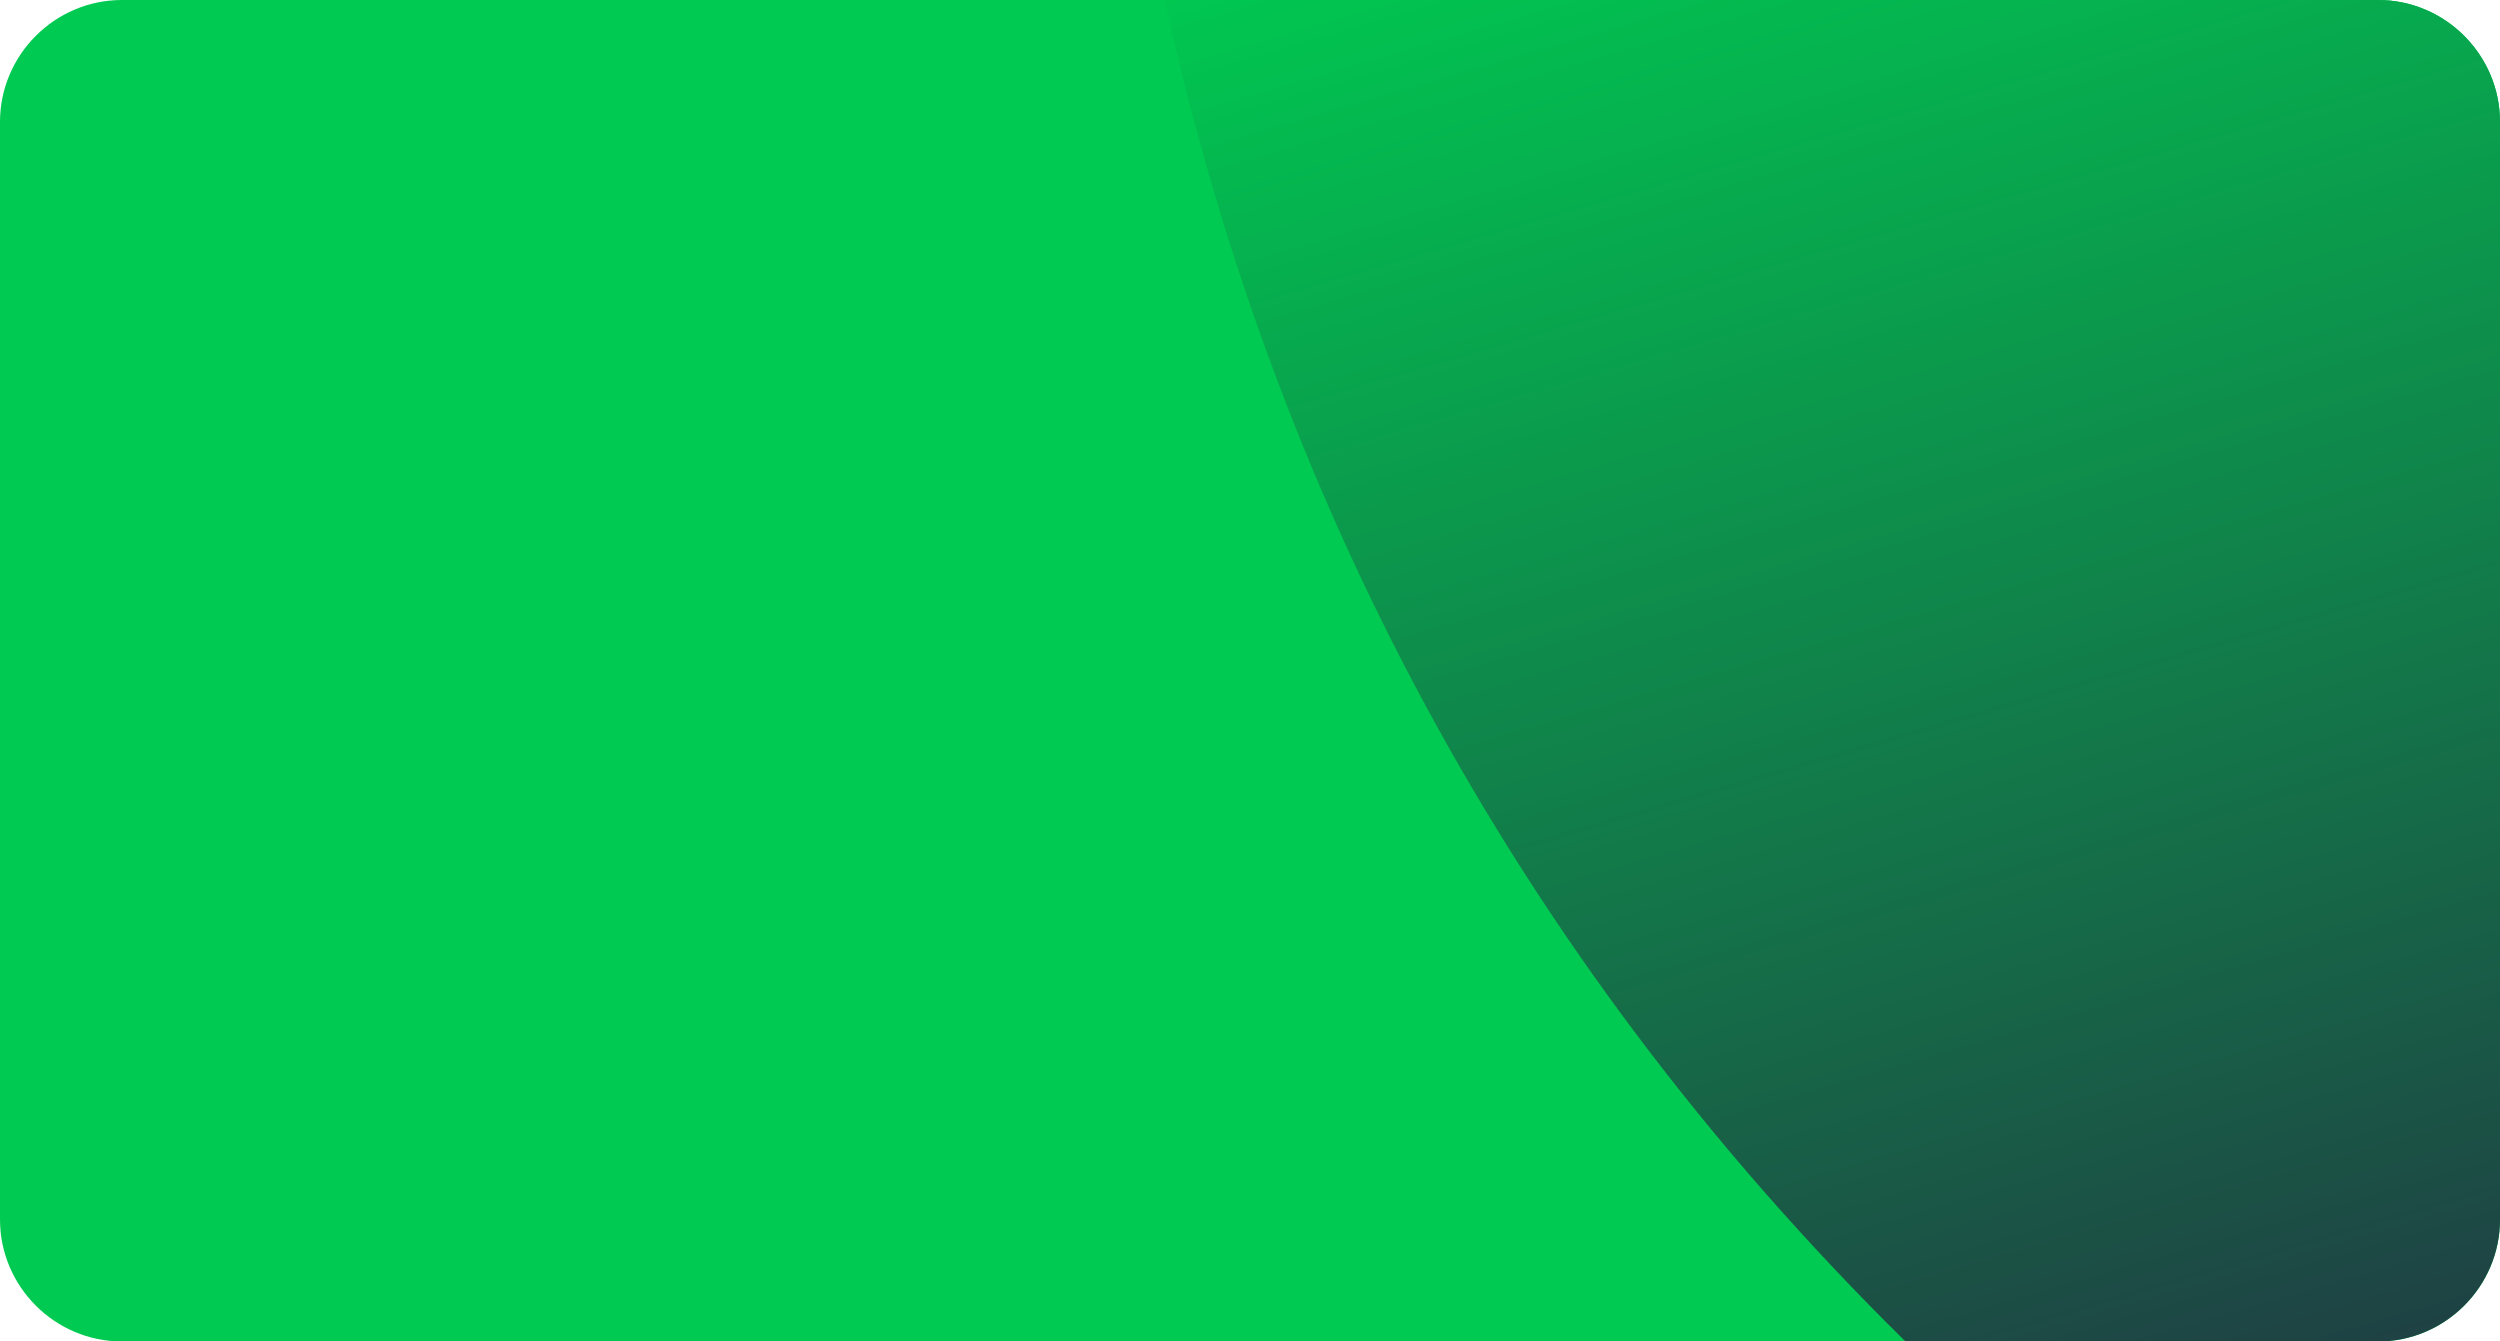
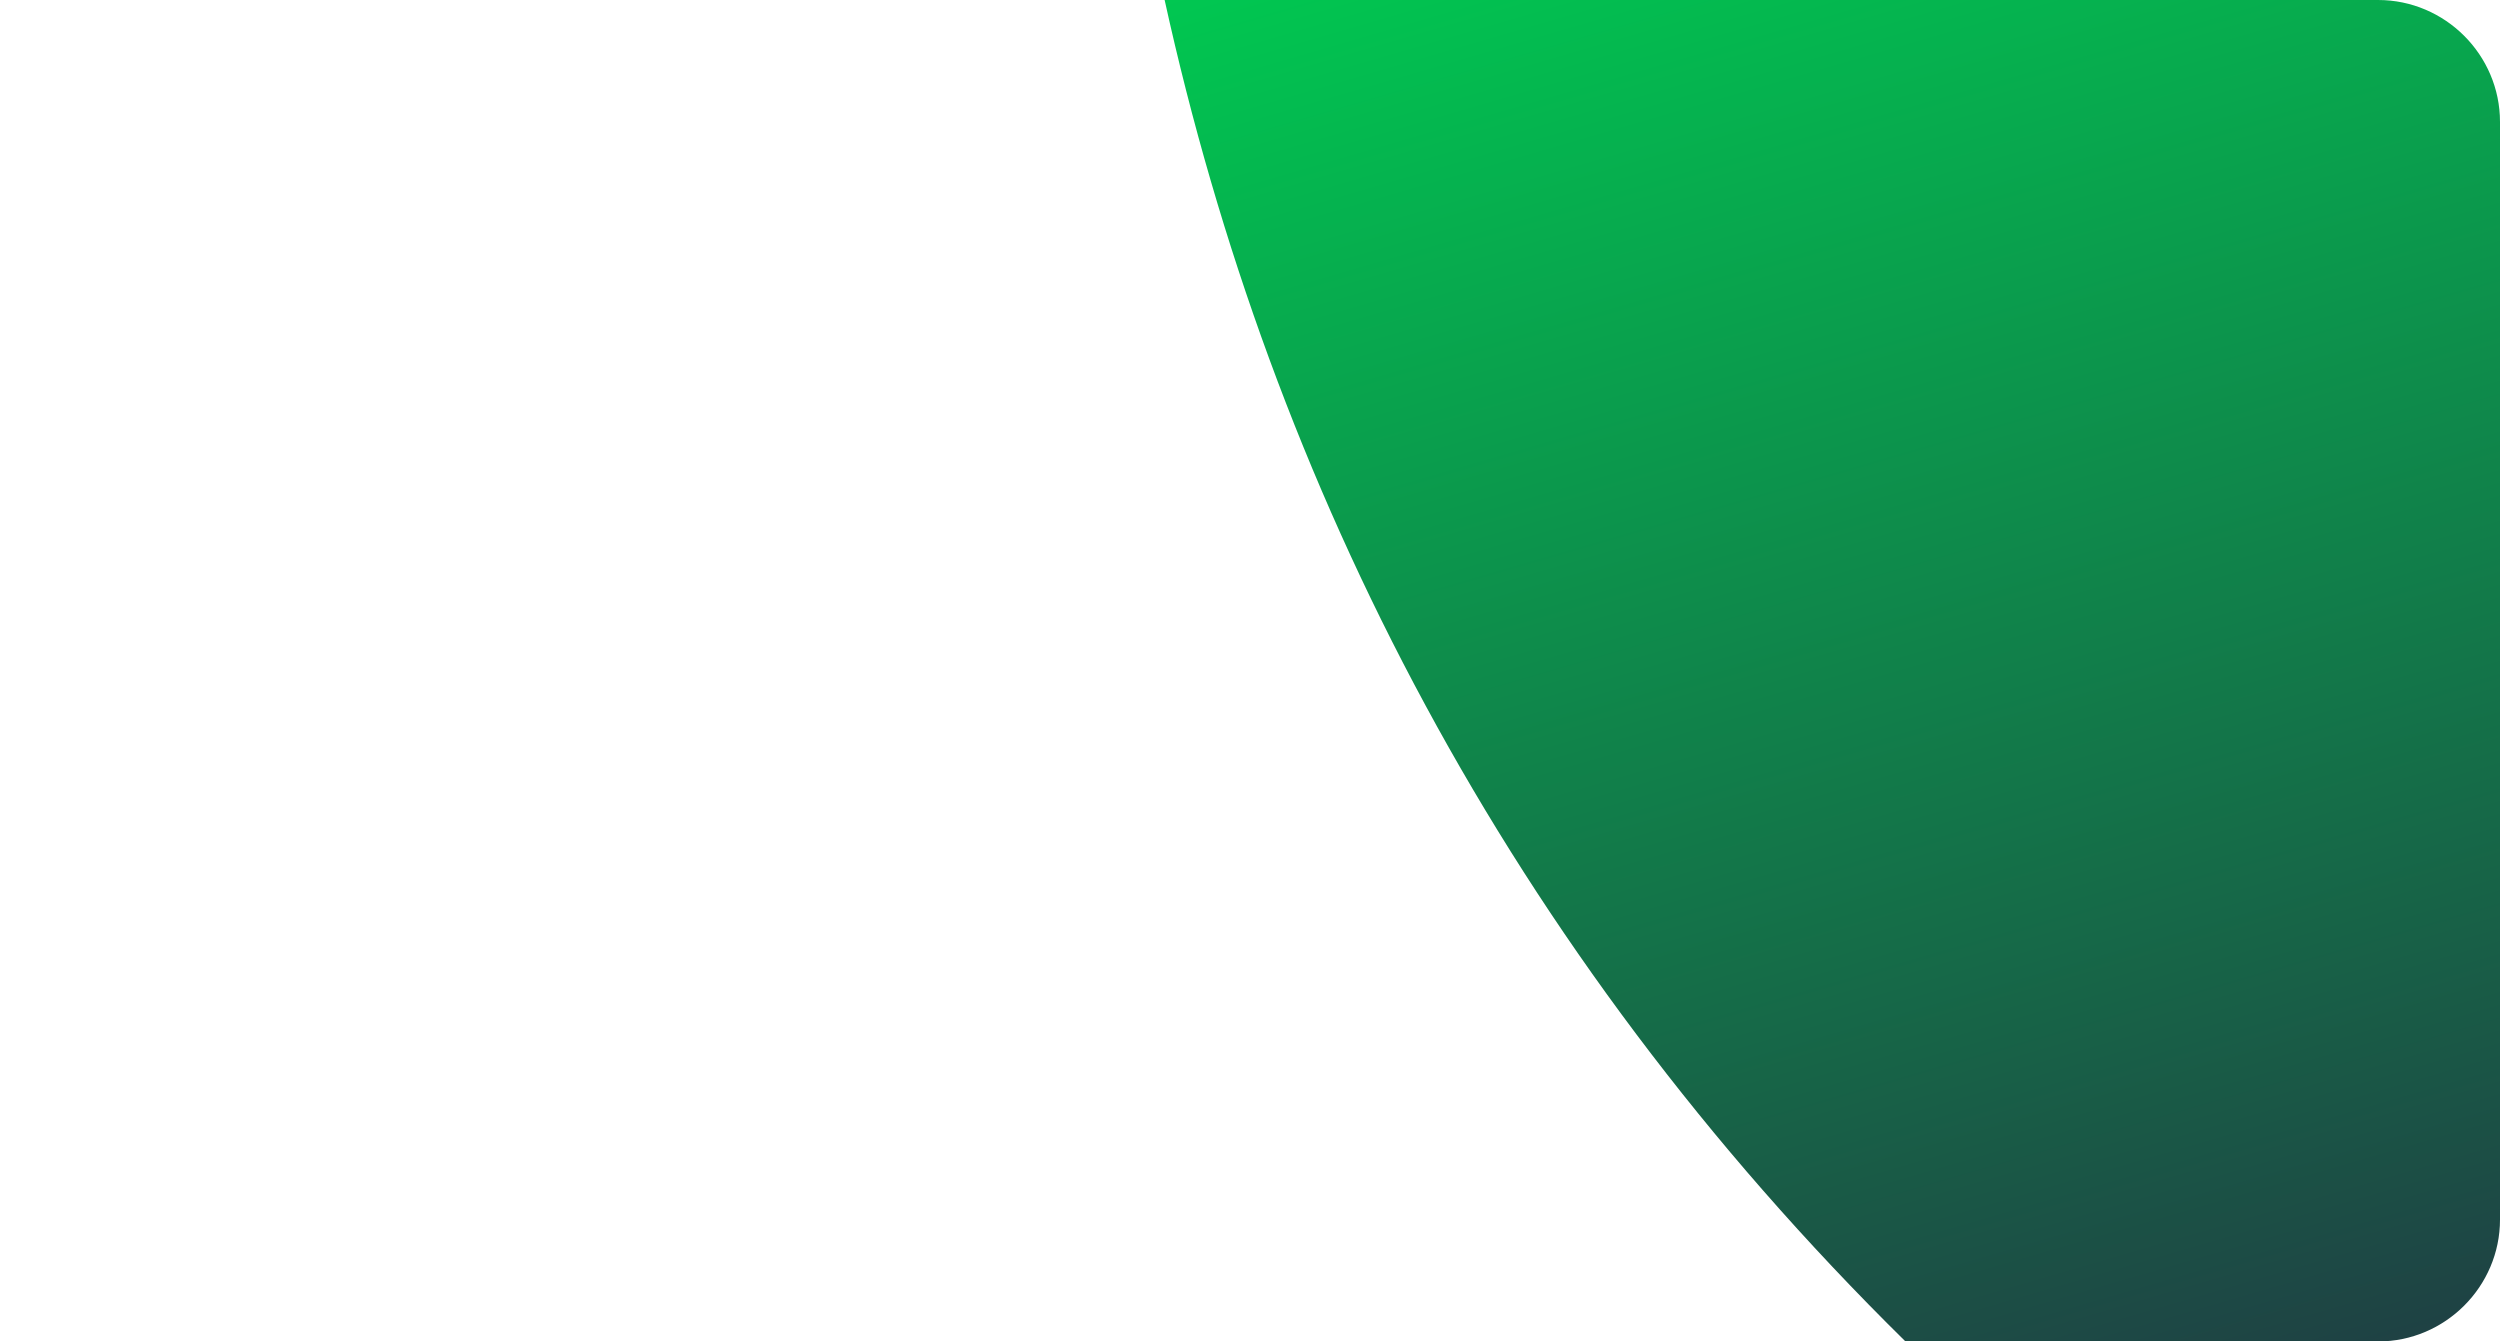
<svg xmlns="http://www.w3.org/2000/svg" id="Layer_1" version="1.1" viewBox="0 0 82 44">
  <defs>
    <style>
      .st0 {
        fill: none;
      }

      .st1 {
        fill: #00ca51;
      }

      .st2 {
        fill: url(#linear-gradient);
      }
    </style>
    <linearGradient id="linear-gradient" x1="57.5" y1="52.9" x2="74" y2="-3.7" gradientTransform="translate(0 46) scale(1 -1)" gradientUnits="userSpaceOnUse">
      <stop offset="0" stop-color="#00ca51" />
      <stop offset="1" stop-color="#213743" />
    </linearGradient>
  </defs>
  <rect class="st0" width="82" height="44" rx="4" ry="4" />
  <g>
-     <path class="st1" d="M0,4C0,1.8,1.8,0,4,0h74c2.2,0,4,1.8,4,4v36c0,2.2-1.8,4-4,4H4c-2.2,0-4-1.8-4-4V4Z" />
    <path class="st2" d="M82,40V4c0-2.2-1.8-4-4-4h-39.8c3.5,15.9,11.2,31.1,24.3,44h15.5c2.2,0,4-1.8,4-4Z" />
  </g>
</svg>